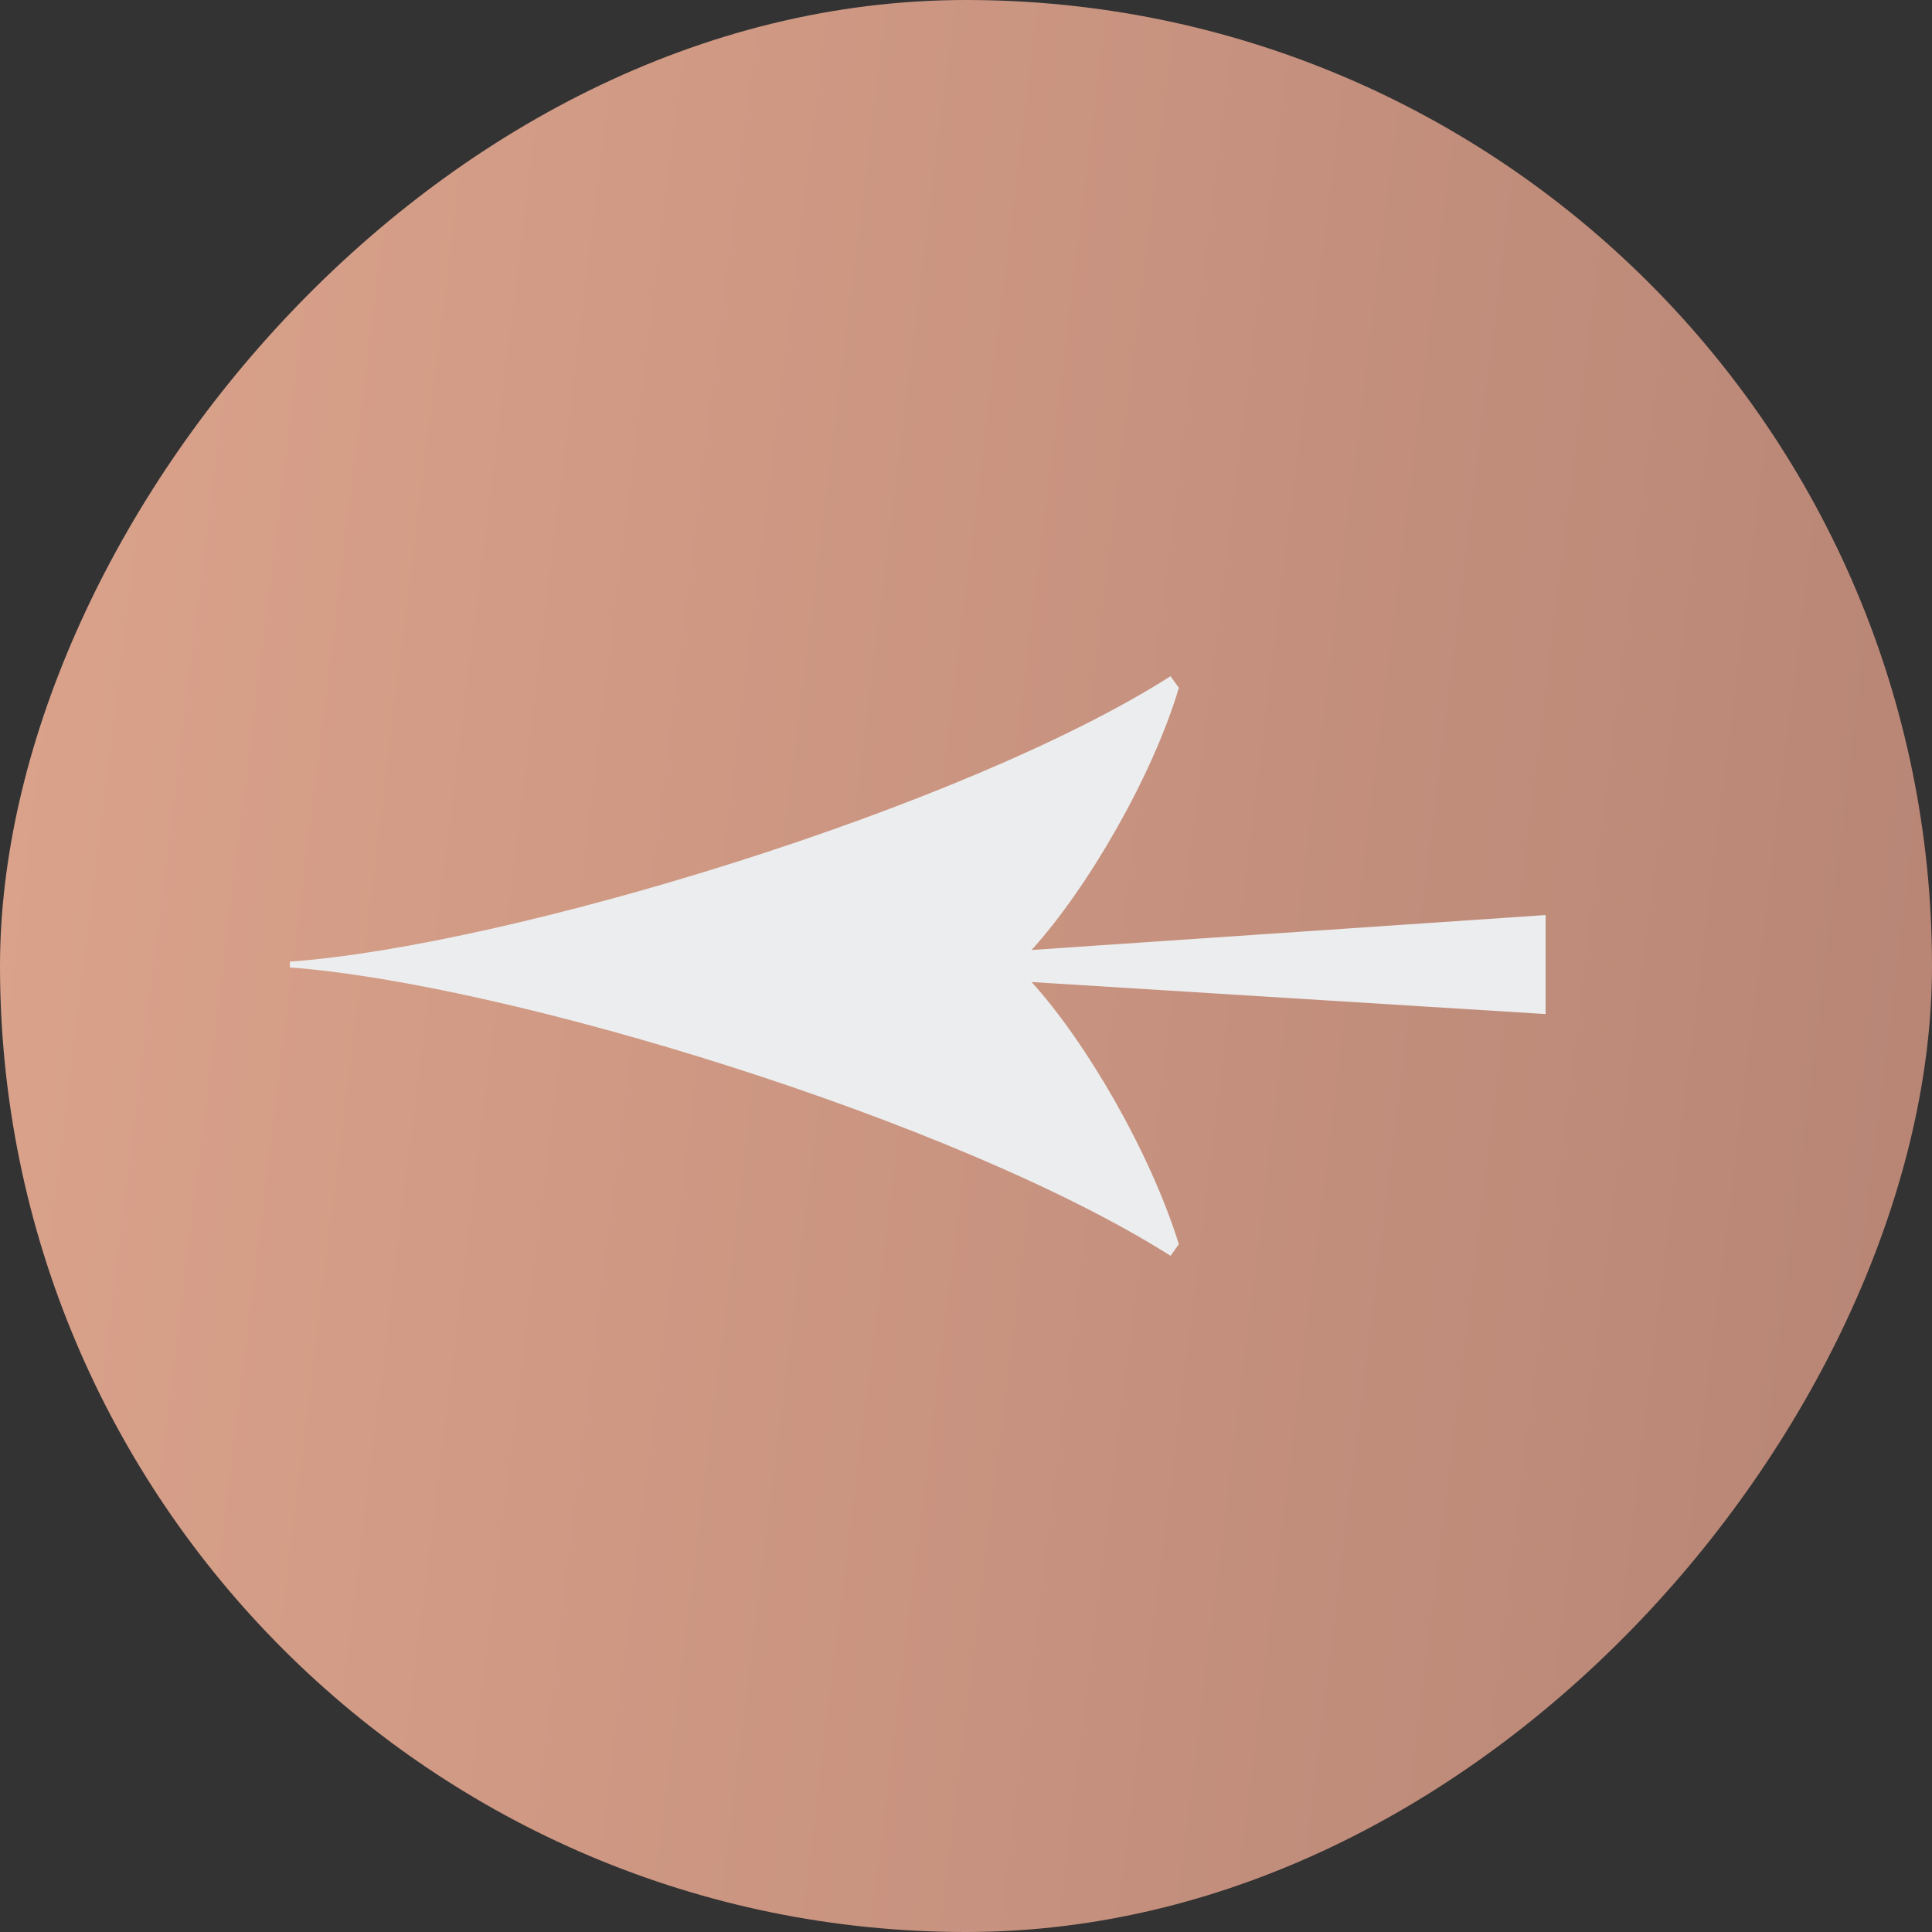
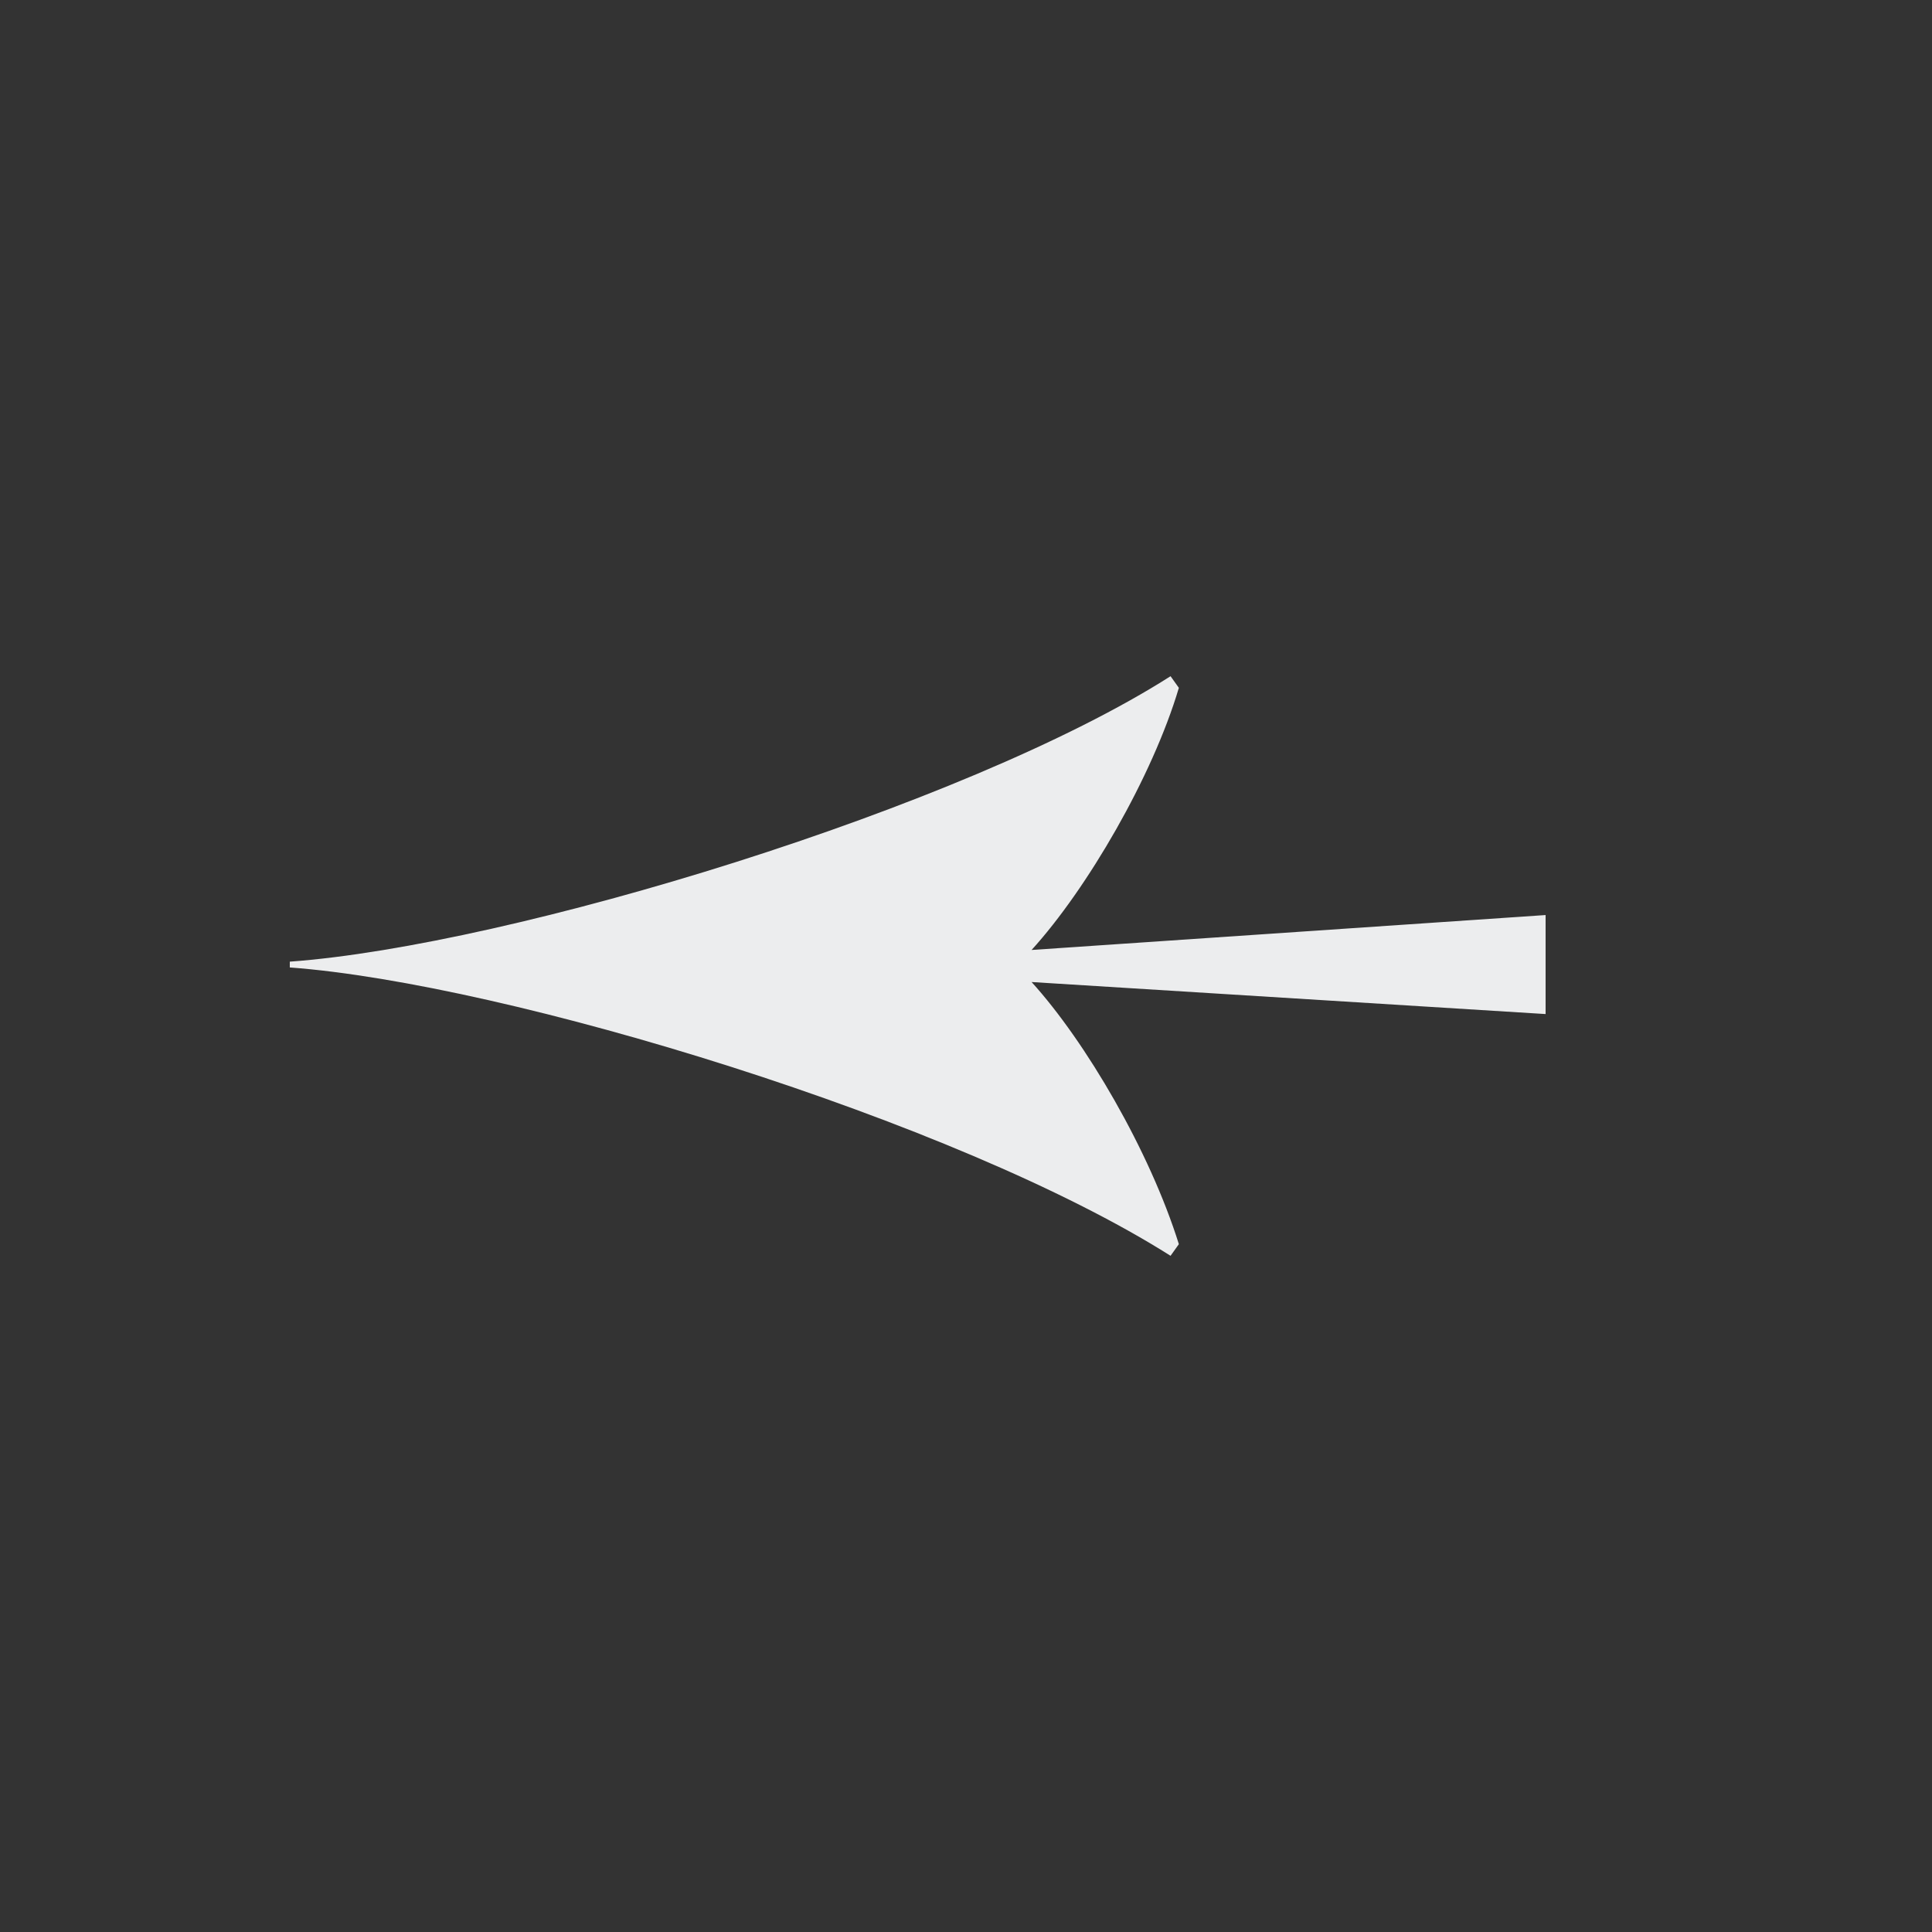
<svg xmlns="http://www.w3.org/2000/svg" width="40" height="40" viewBox="0 0 40 40" fill="none">
  <rect x="0" y="0" width="40" height="40" fill="#333333" stroke="none" />
-   <rect width="40" height="40" rx="20" transform="matrix(-1 0 0 1 40 0)" fill="url(#paint0_linear_550_438)" />
  <path d="M24.235 26L24.407 25.759C23.803 23.829 22.48 21.568 21.358 20.332L32 20.995V18.945L21.358 19.668C22.509 18.402 23.861 16.08 24.407 14.241L24.235 14C19.978 16.714 10.573 19.578 6 19.91V20.03C10.487 20.362 19.805 23.196 24.235 26Z" fill="#ECEDEE" />
  <defs>
    <linearGradient id="paint0_linear_550_438" x1="43.711" y1="-12" x2="-7.44" y2="-5.698" gradientUnits="userSpaceOnUse">
      <stop stop-color="#E0A78E" />
      <stop offset="1" stop-color="#B58374" />
    </linearGradient>
  </defs>
</svg>